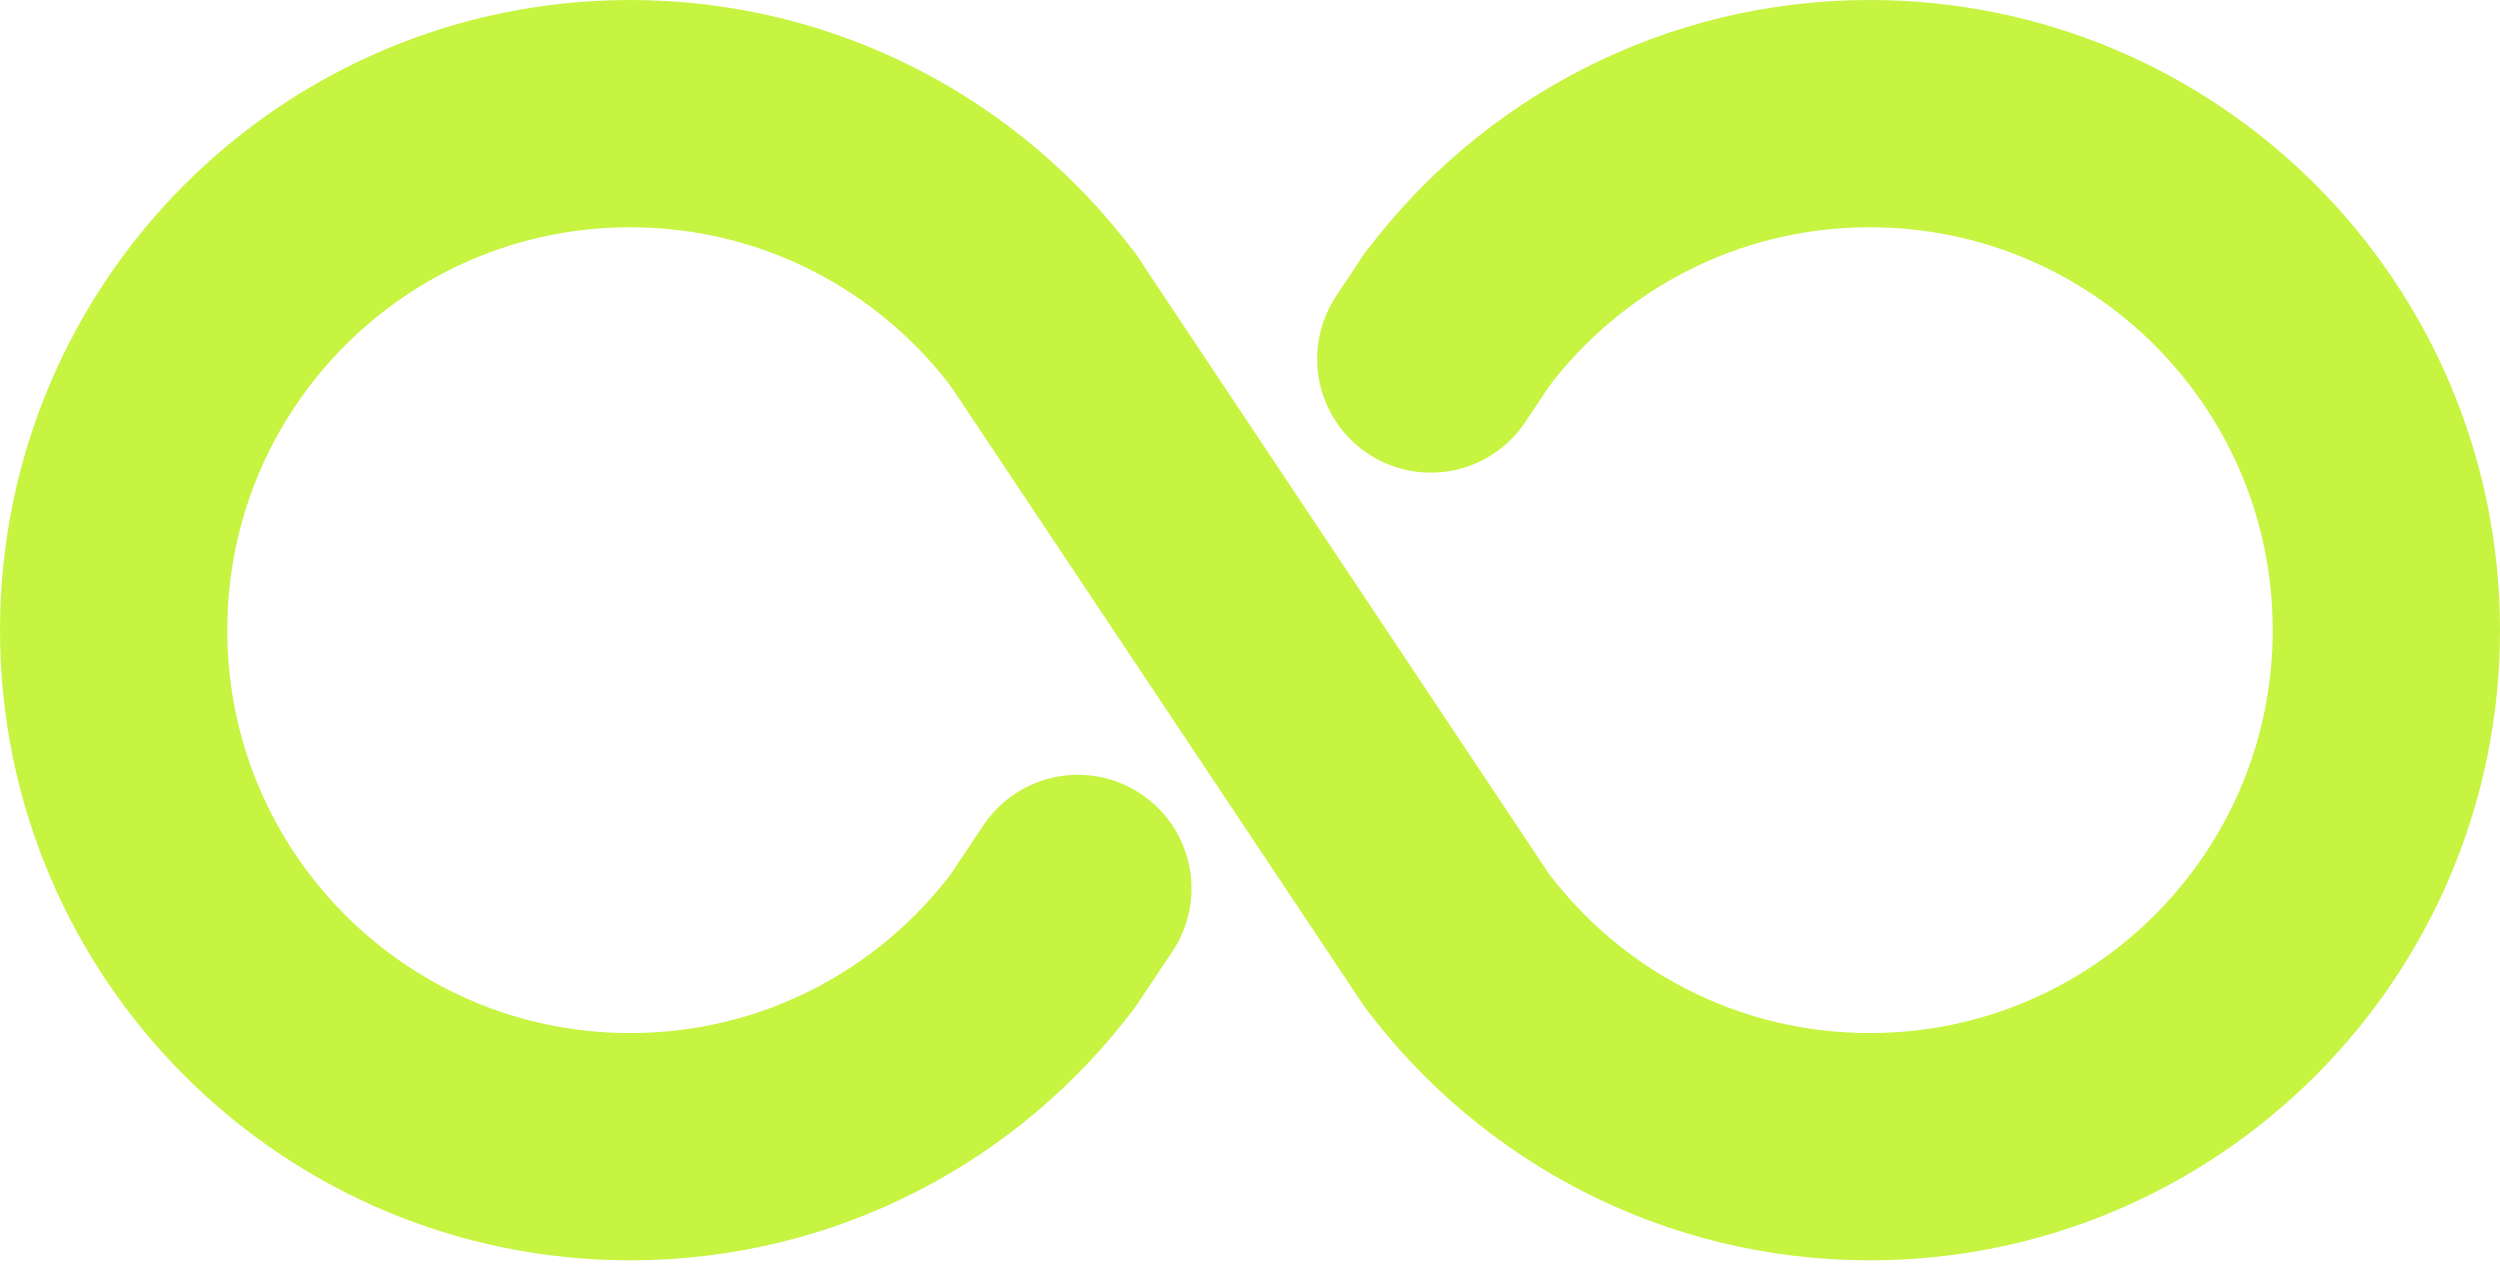
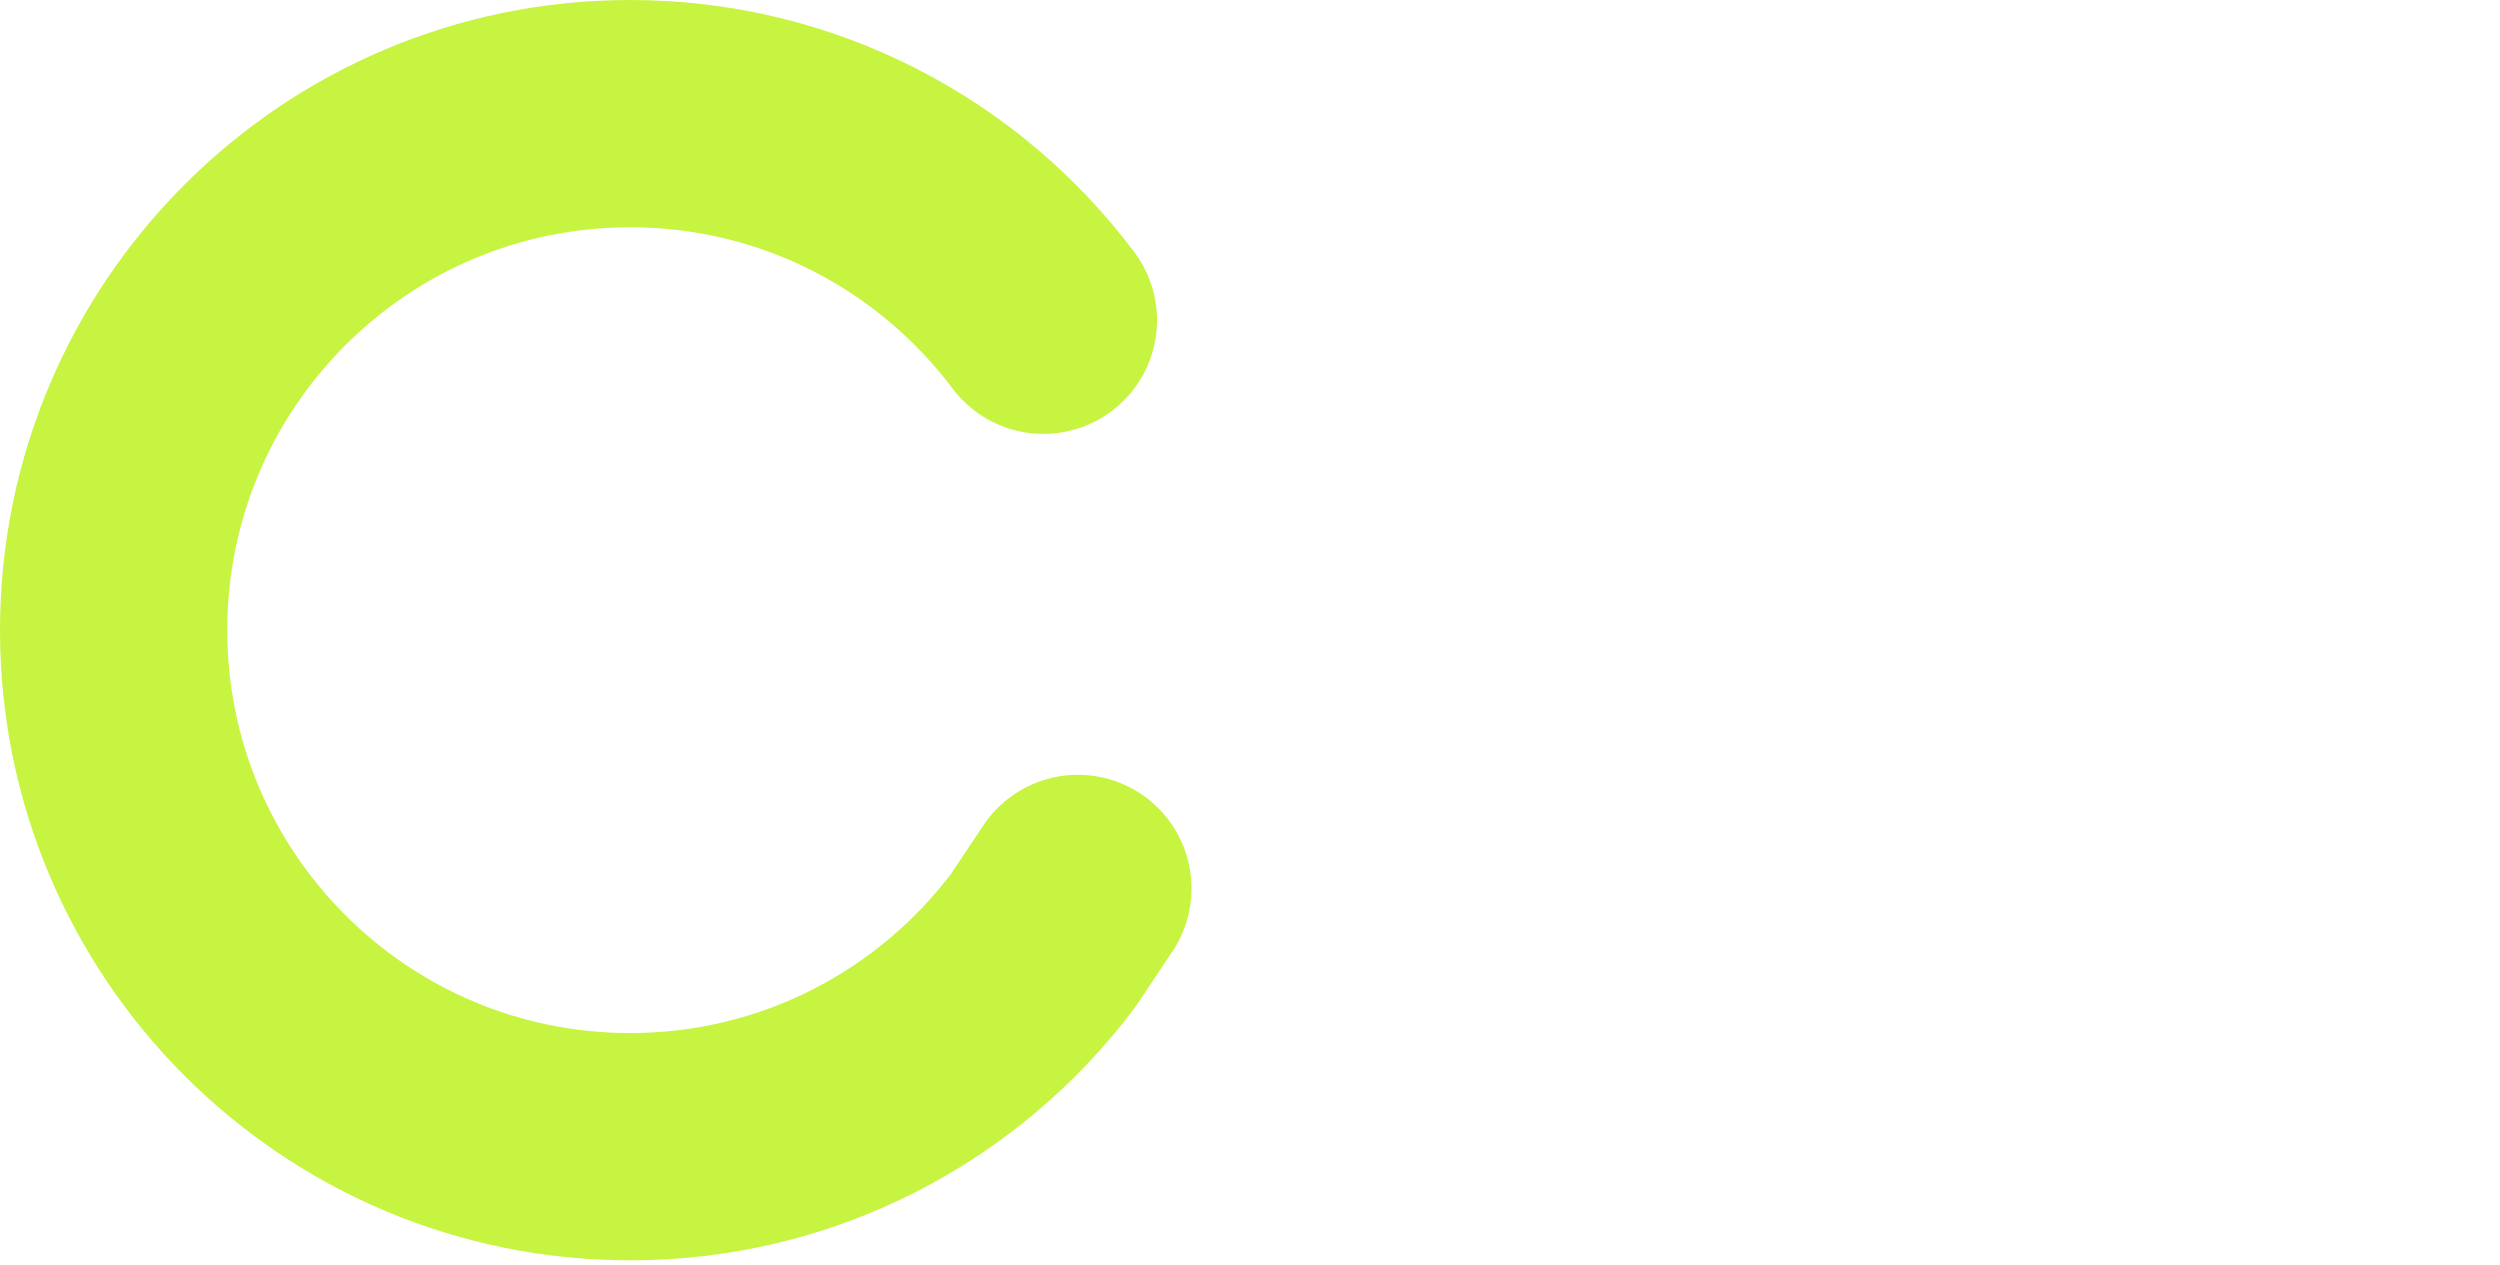
<svg xmlns="http://www.w3.org/2000/svg" width="330" height="167" viewBox="0 0 330 167" fill="none">
-   <path d="M192.273 42.273L188.864 47.386M137.727 42.273C125.288 25.713 105.487 15 83.182 15C45.526 15 15 45.526 15 83.182C15 120.837 45.526 151.364 83.182 151.364C105.488 151.364 125.293 140.651 137.733 124.091L142.278 117.273" stroke="#C7F441" stroke-width="30" stroke-linecap="round" stroke-linejoin="round" />
-   <path d="M137.727 42.273L192.267 124.091C204.706 140.651 224.512 151.364 246.818 151.364C284.474 151.364 315 120.837 315 83.182C315 45.526 284.474 15 246.818 15C224.512 15 204.706 25.712 192.267 42.273" stroke="#C7F441" stroke-width="30" stroke-linecap="round" stroke-linejoin="round" />
+   <path d="M192.273 42.273M137.727 42.273C125.288 25.713 105.487 15 83.182 15C45.526 15 15 45.526 15 83.182C15 120.837 45.526 151.364 83.182 151.364C105.488 151.364 125.293 140.651 137.733 124.091L142.278 117.273" stroke="#C7F441" stroke-width="30" stroke-linecap="round" stroke-linejoin="round" />
</svg>